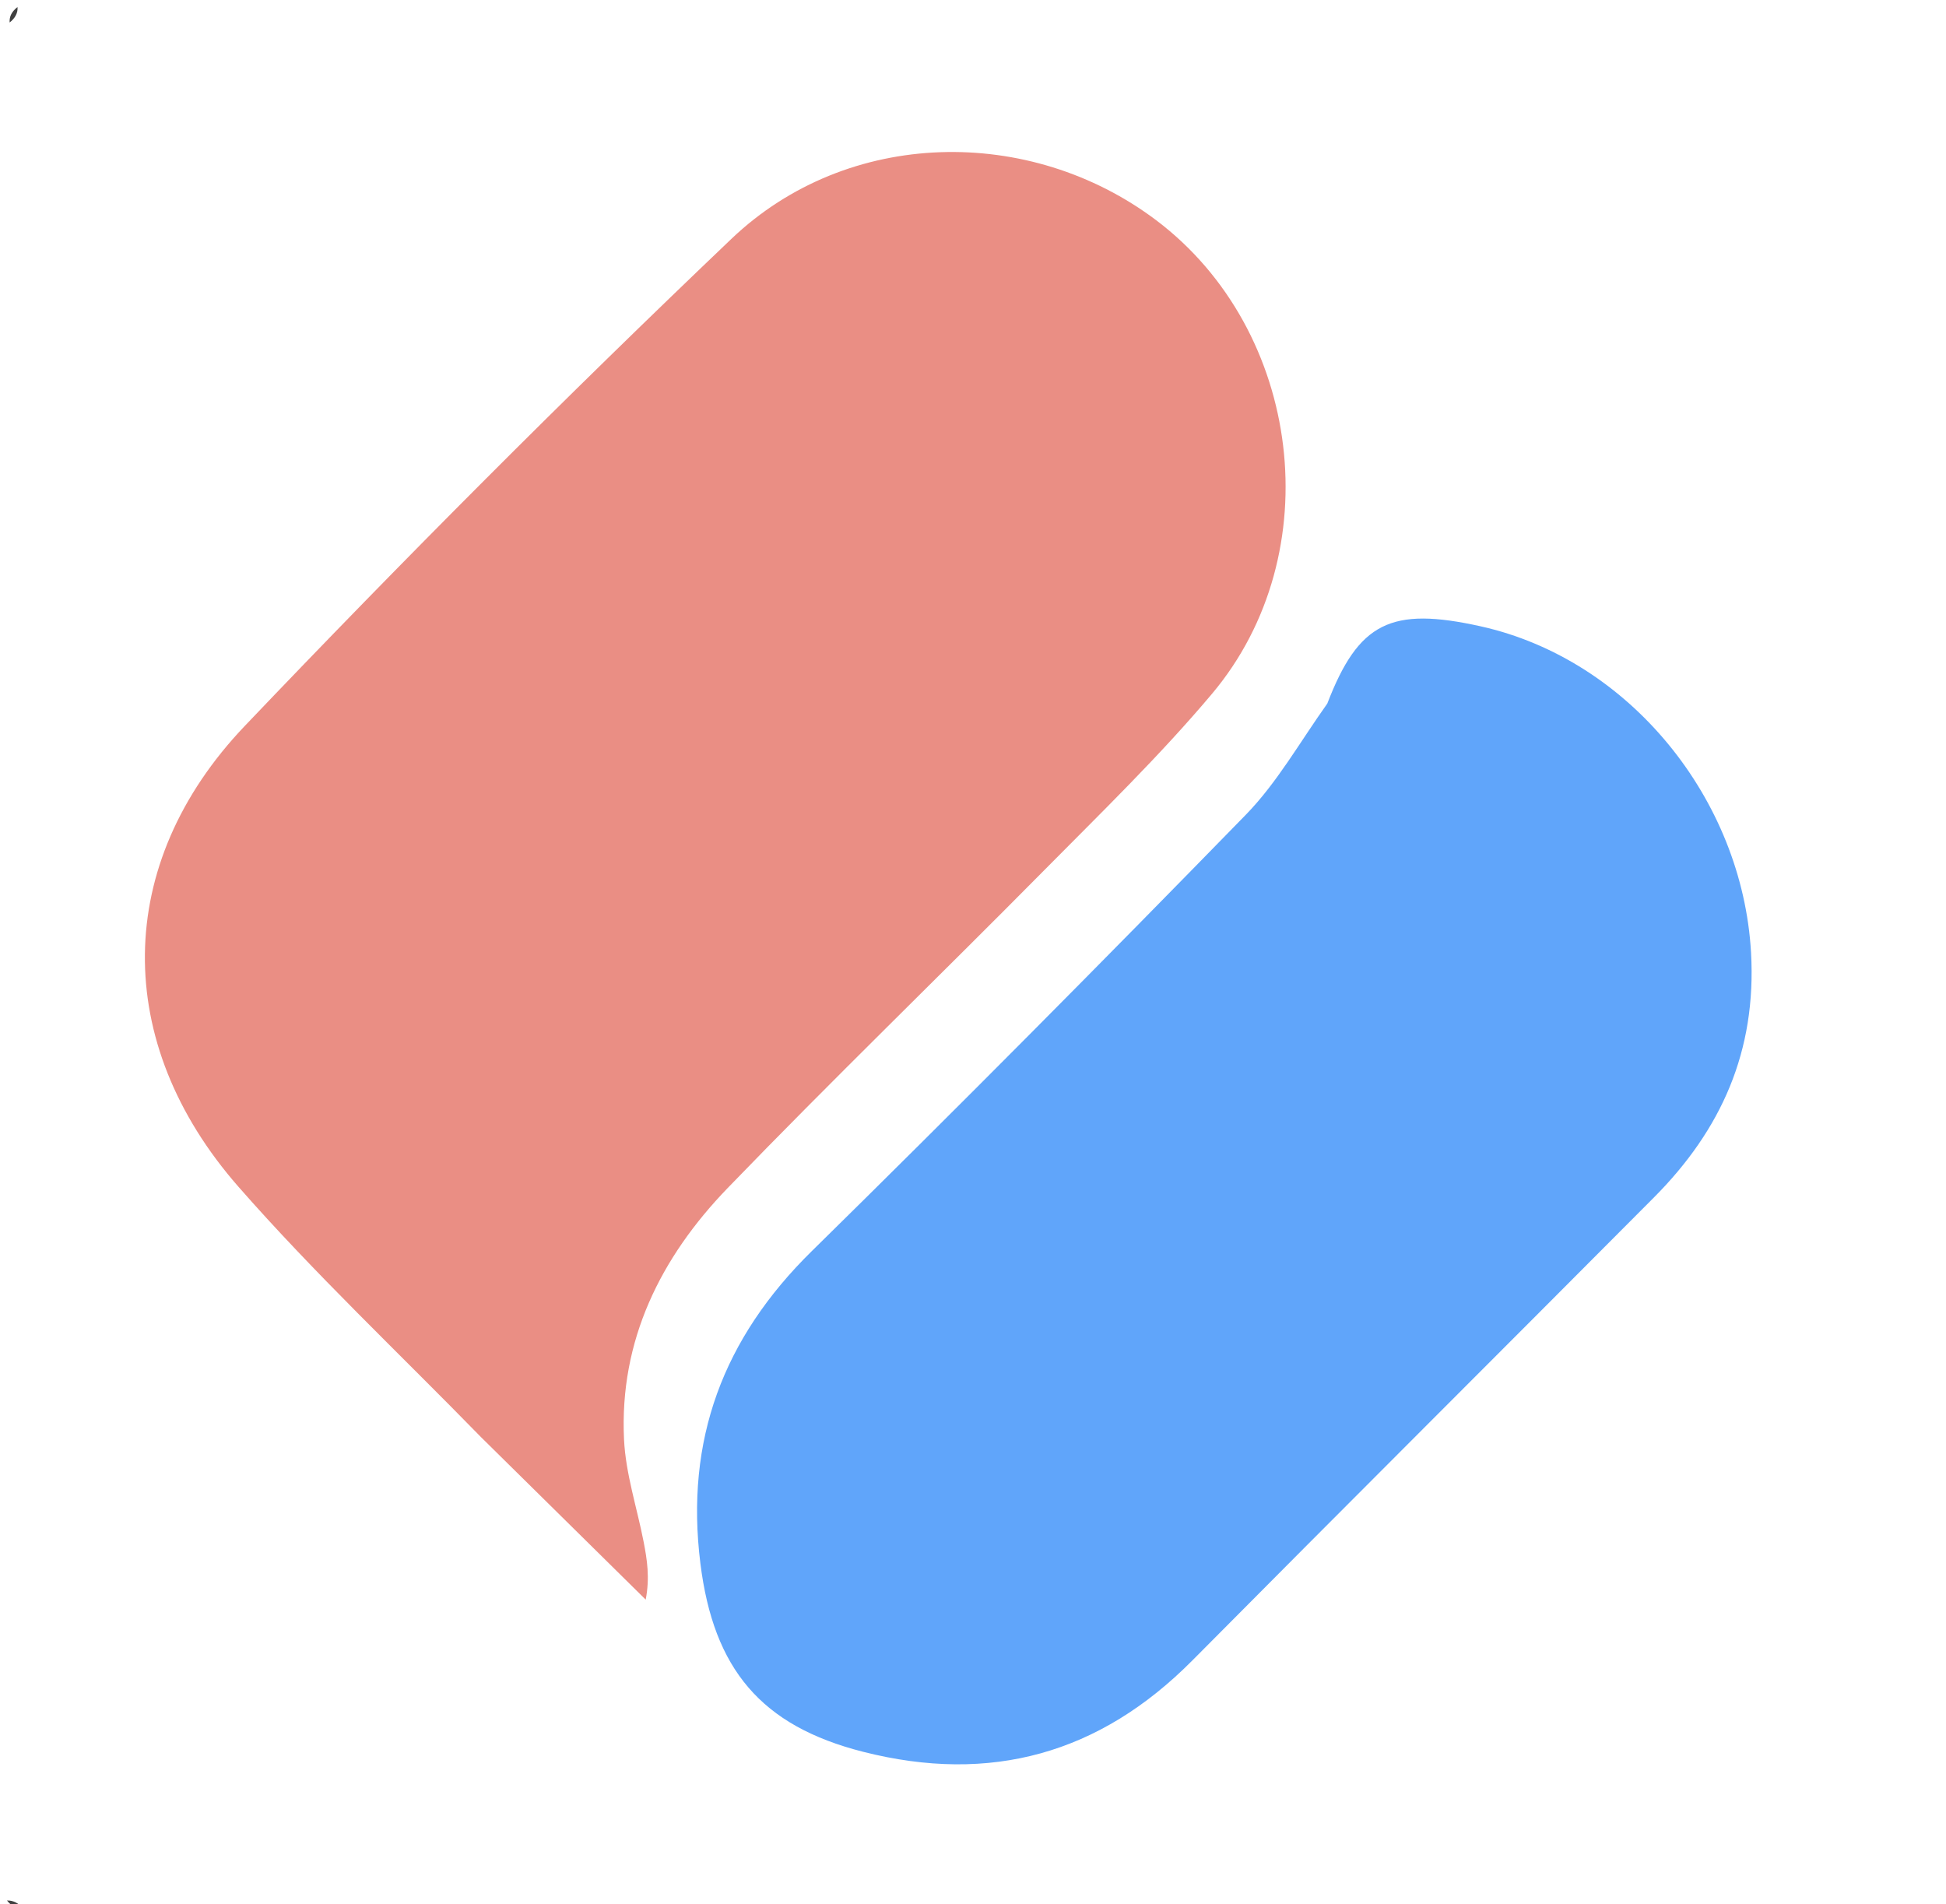
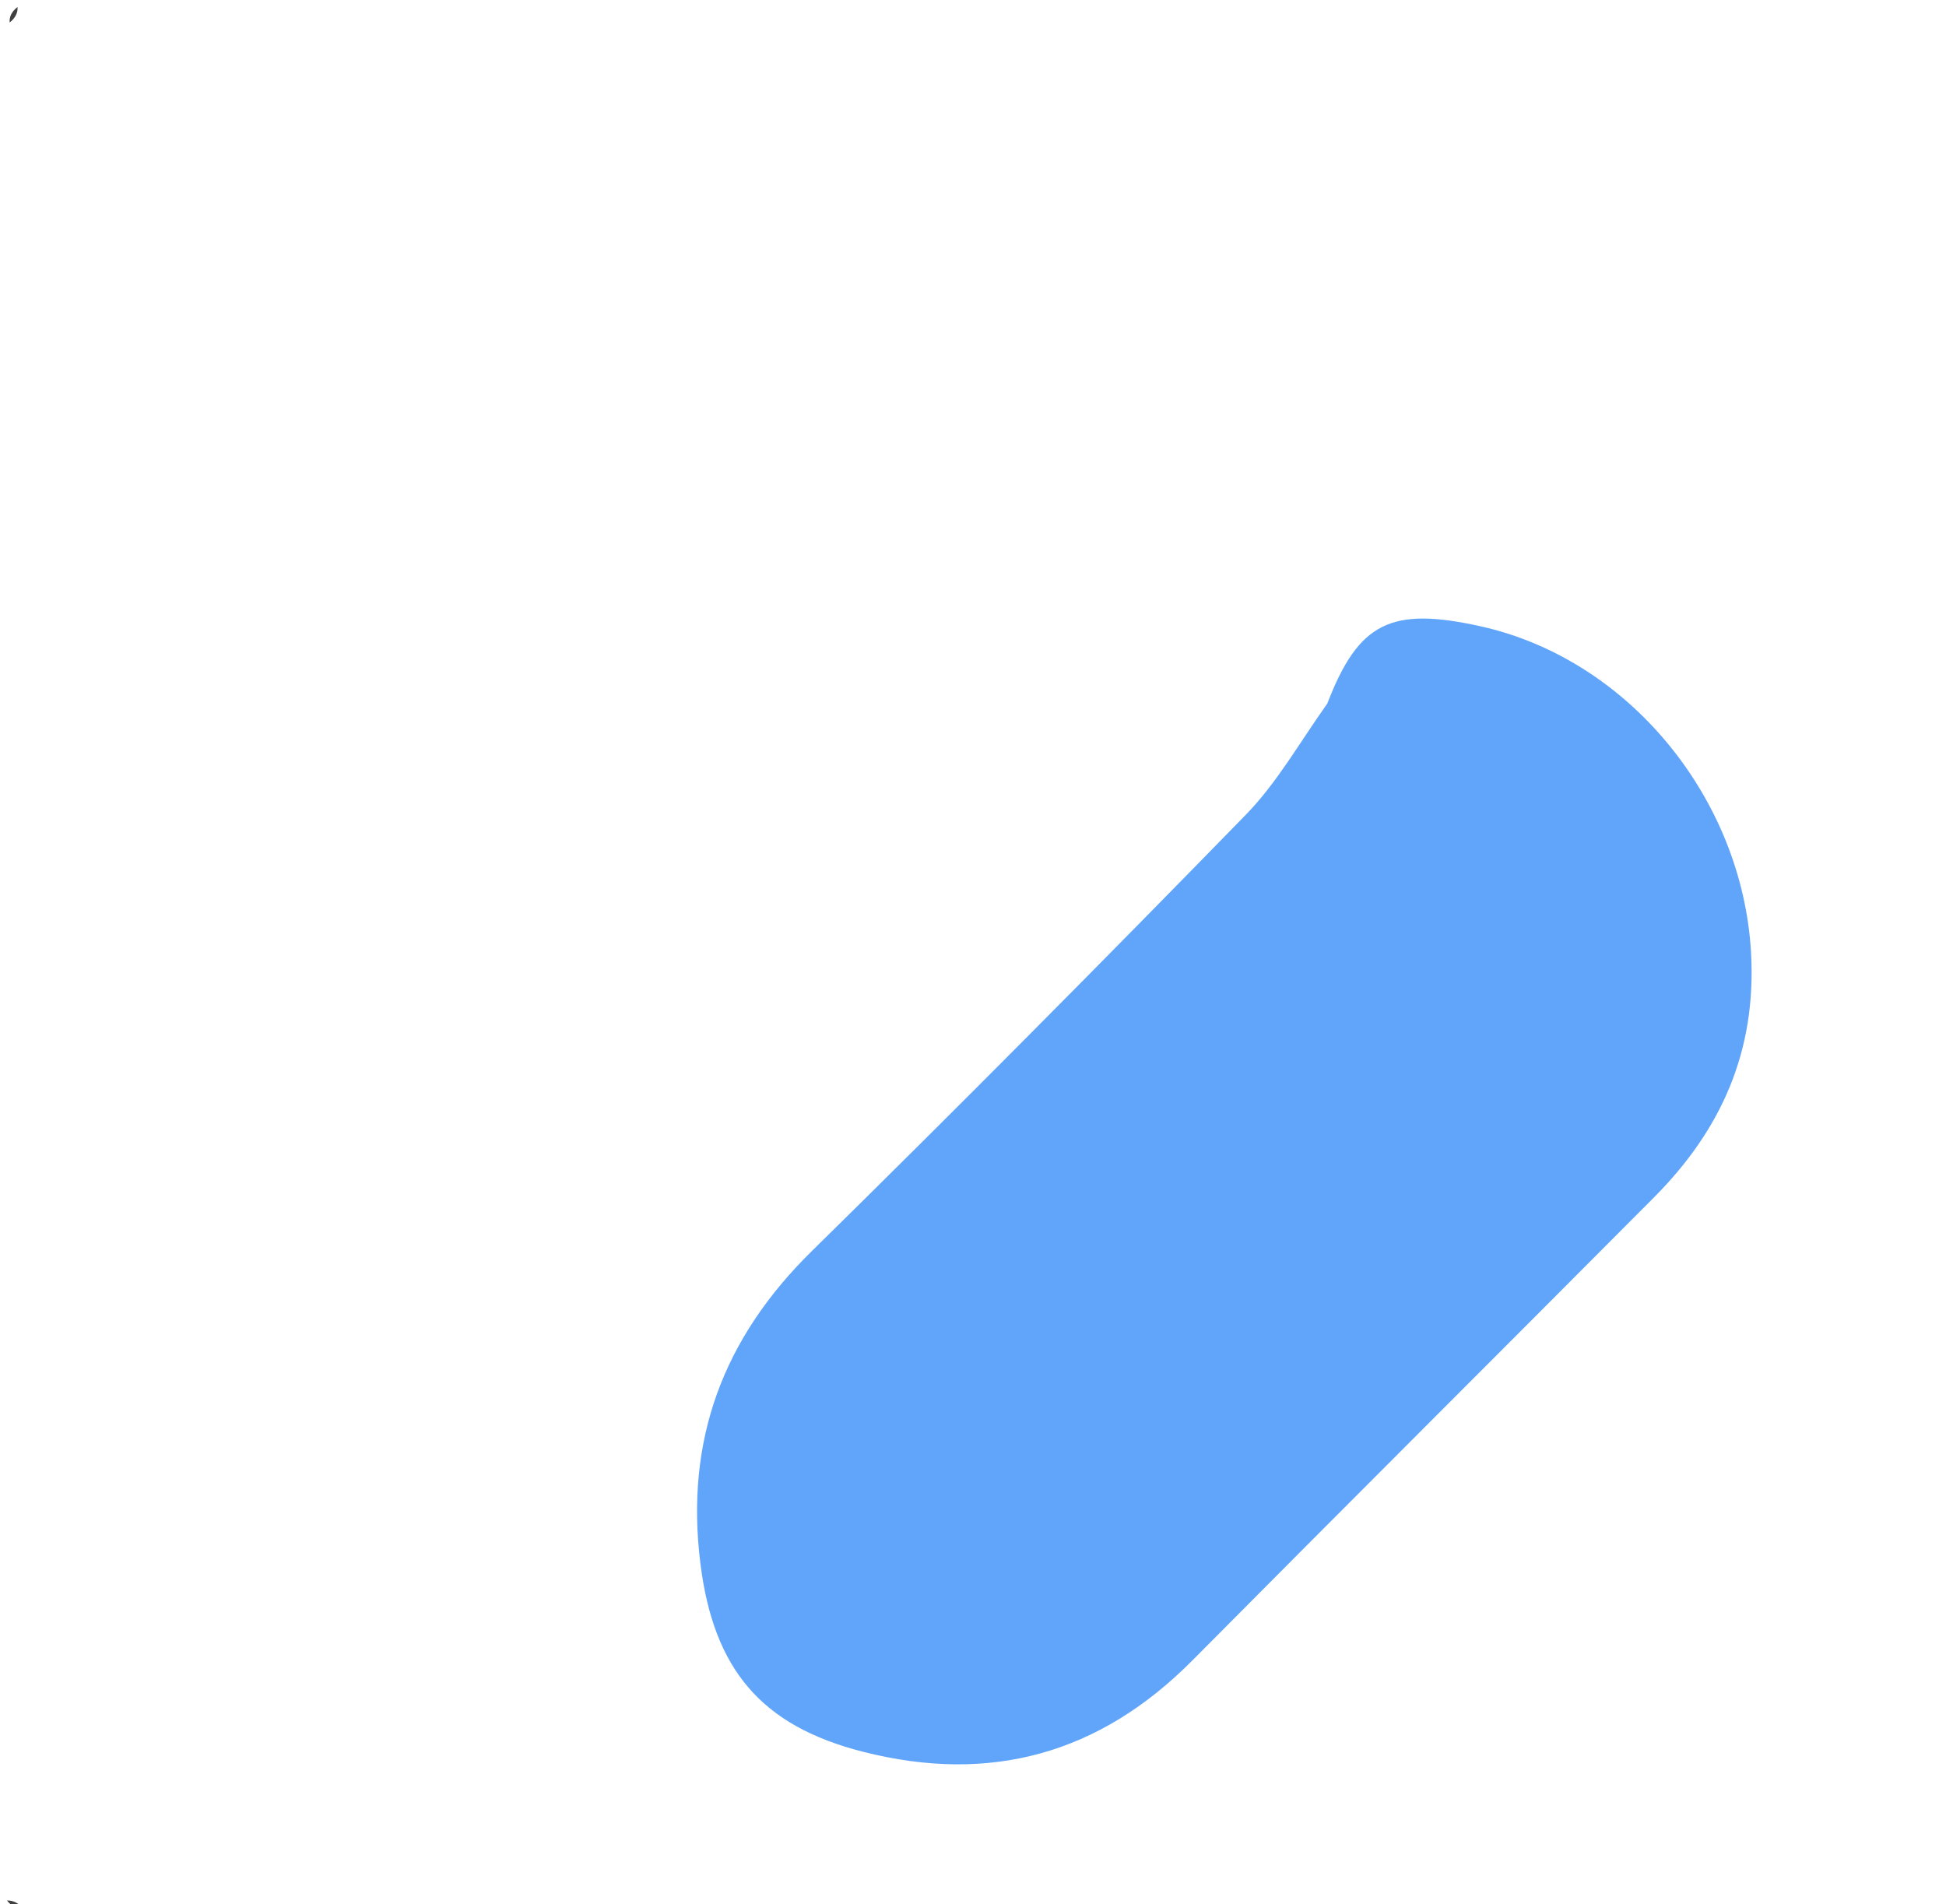
<svg xmlns="http://www.w3.org/2000/svg" version="1.1" id="Layer_1" x="0px" y="0px" width="100%" viewBox="0 0 278 272" enable-background="new 0 0 278 272" xml:space="preserve">
  <path fill="#404040" opacity="1" stroke="none" d=" M2.5,1   C2.581,1.808 2.163,2.616 1.372,3.212   C1.333,2.333 1.667,1.667 2.5,1  z" />
  <path fill="#404040" opacity="1" stroke="none" d=" M1,271.5   C1.867,271.451 2.734,271.901 3.301,272.676   C2.333,272.667 1.667,272.333 1,271.5  z" />
-   <path fill="#EA8E84" opacity="1" stroke="none" d=" M68.707,205.293   C56.951,193.241 44.91,181.908 34.061,169.531   C16.025,148.954 16.17,123.433 34.962,103.712   C57.58,79.974 80.765,56.737 104.496,34.114   C121.117,18.27 147.127,17.85 165.185,31.472   C186.027,47.195 190.008,79.068 173.148,99.106   C165.662,108.002 157.256,116.141 149.067,124.424   C134.078,139.582 118.741,154.401 103.936,169.734   C94.392,179.619 88.464,191.476 89.147,205.636   C89.383,210.543 91.001,215.38 91.948,220.257   C92.442,222.805 92.85,225.37 92.244,228.514   C84.482,220.857 76.72,213.2 68.707,205.293  z" />
  <path fill="#60A5FA" opacity="1" stroke="none" d=" M189.615,100.505   C194.079,88.907 198.711,86.628 211.501,89.468   C232.8,94.198 248.904,114.168 250.148,136.075   C250.947,150.161 245.891,161.397 236.294,171.045   C214.332,193.123 192.265,215.095 170.336,237.204   C157.095,250.554 141.504,254.874 123.309,250.254   C108.716,246.549 101.935,238.424 100.056,223.352   C97.853,205.68 103.308,191.172 115.966,178.732   C136.868,158.19 157.509,137.377 177.97,116.396   C182.428,111.825 185.662,106.061 189.615,100.505  z" />
</svg>